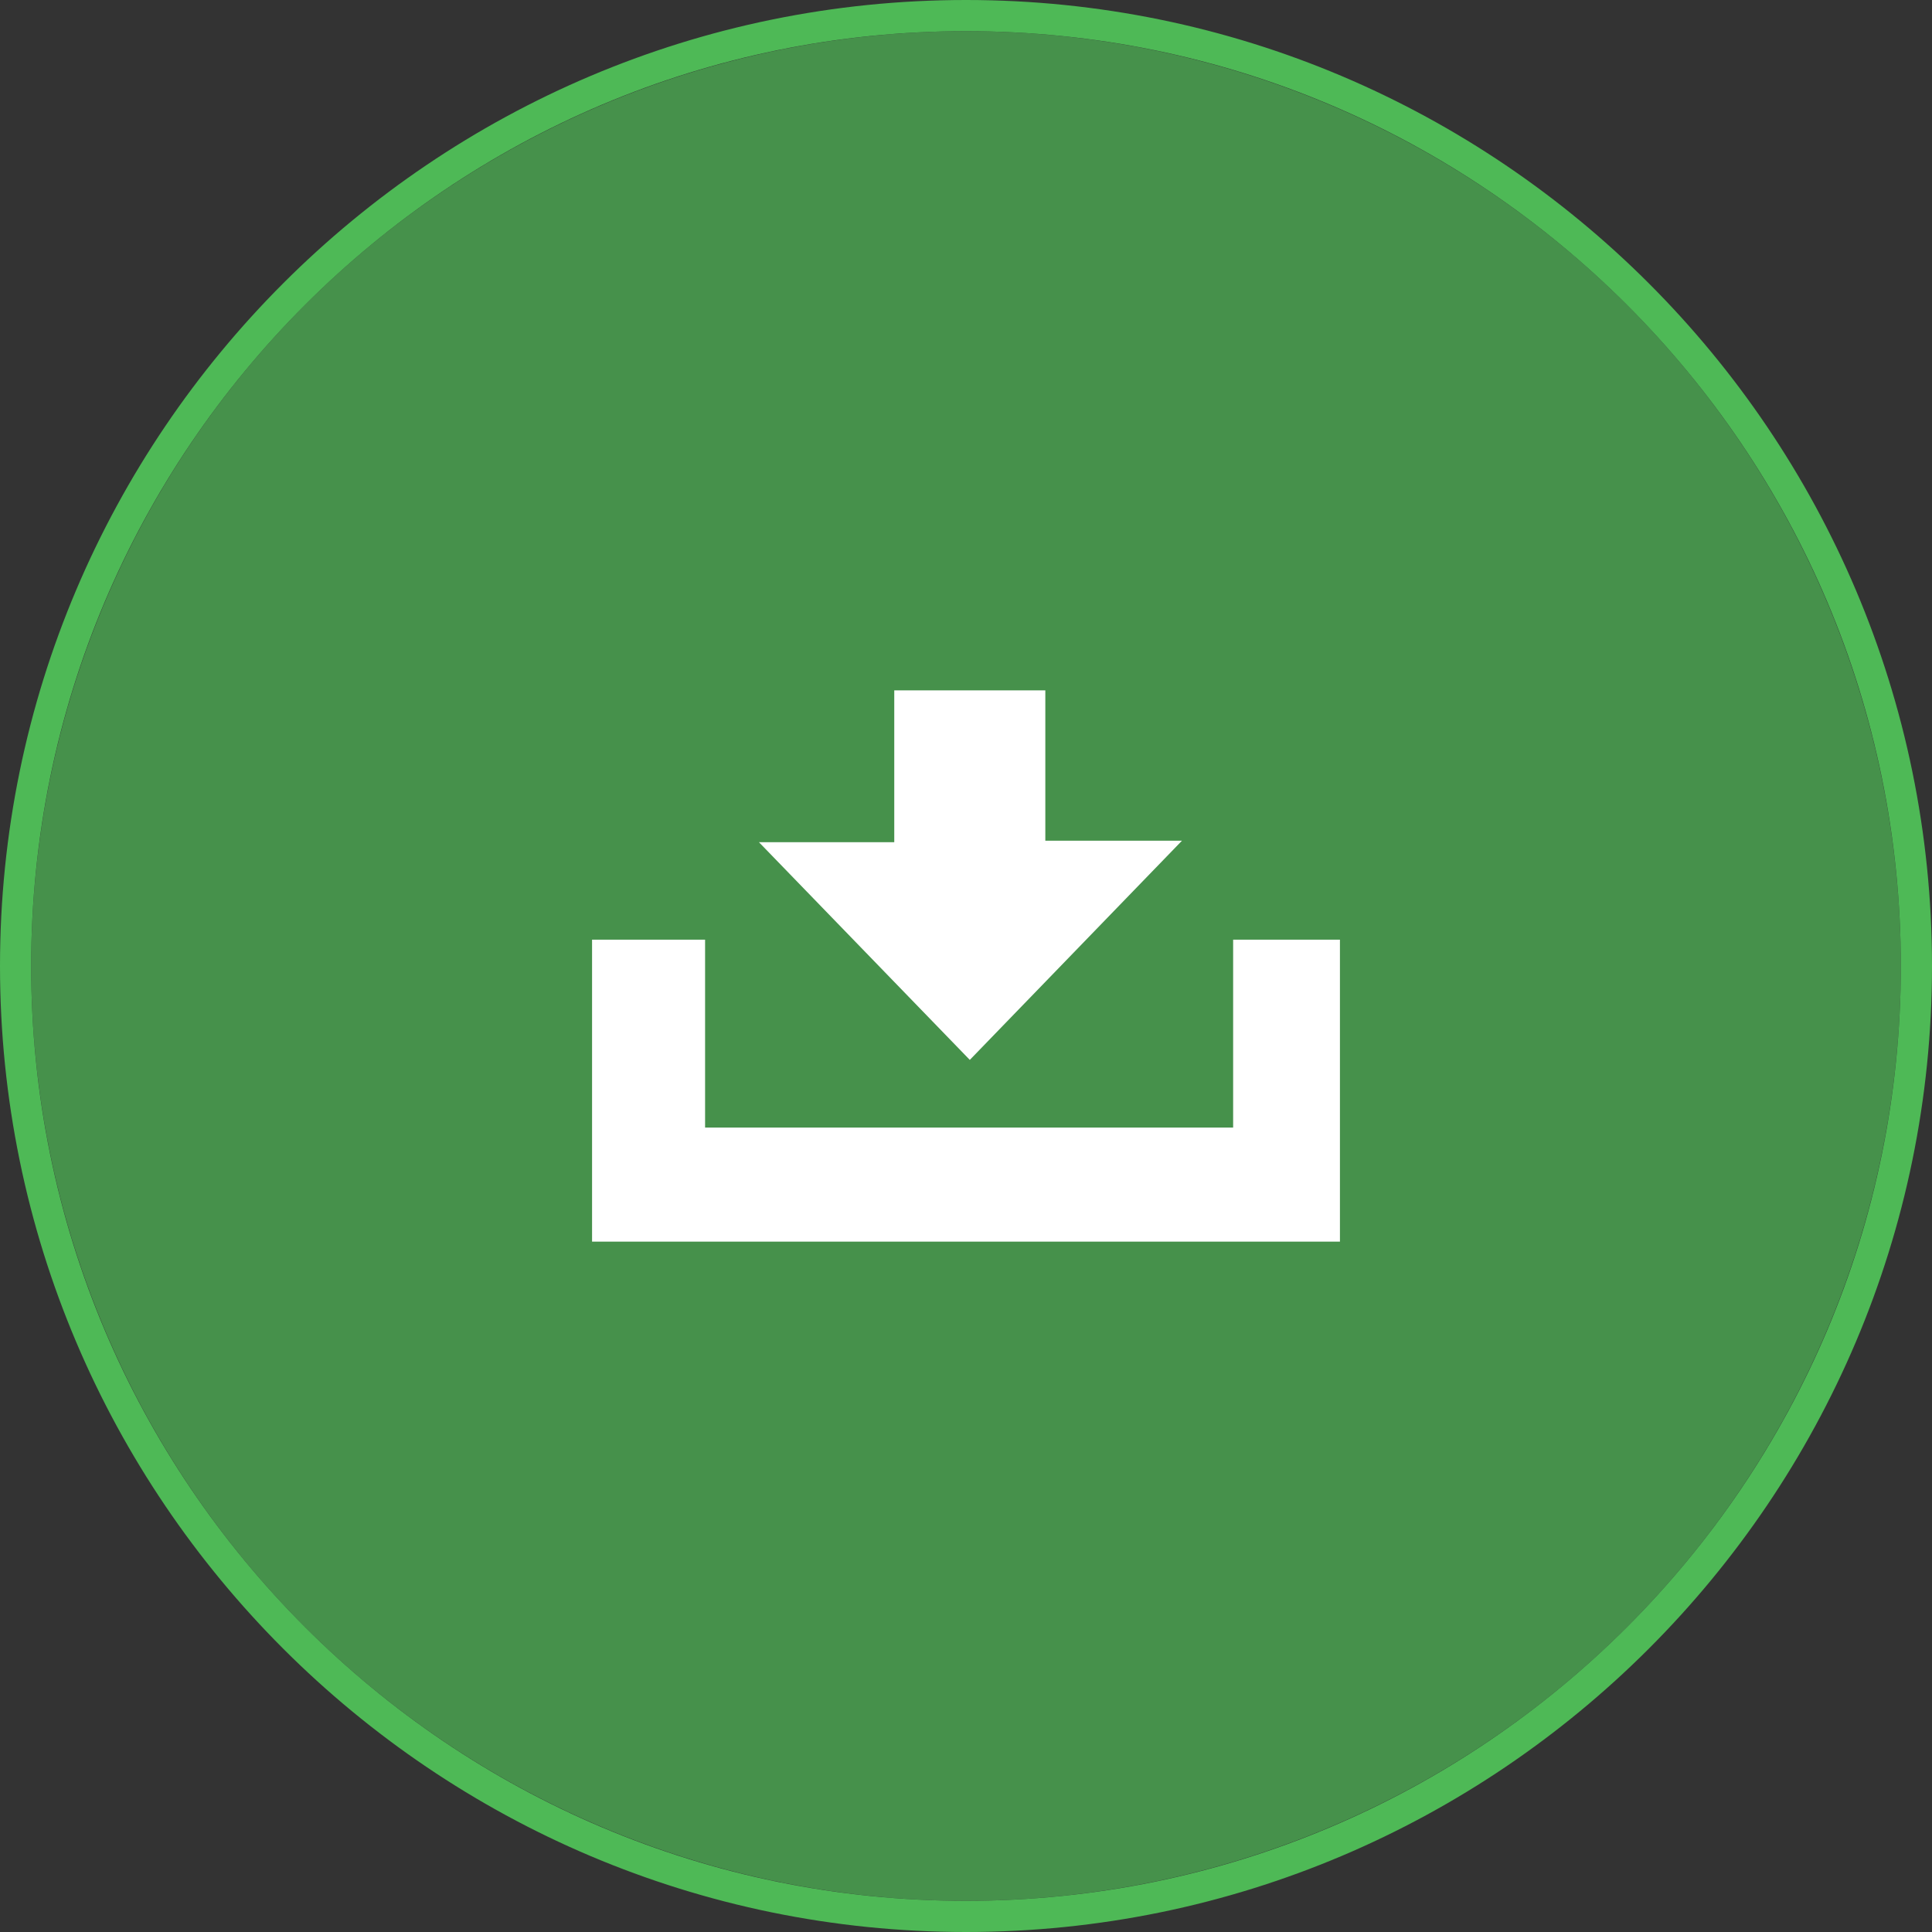
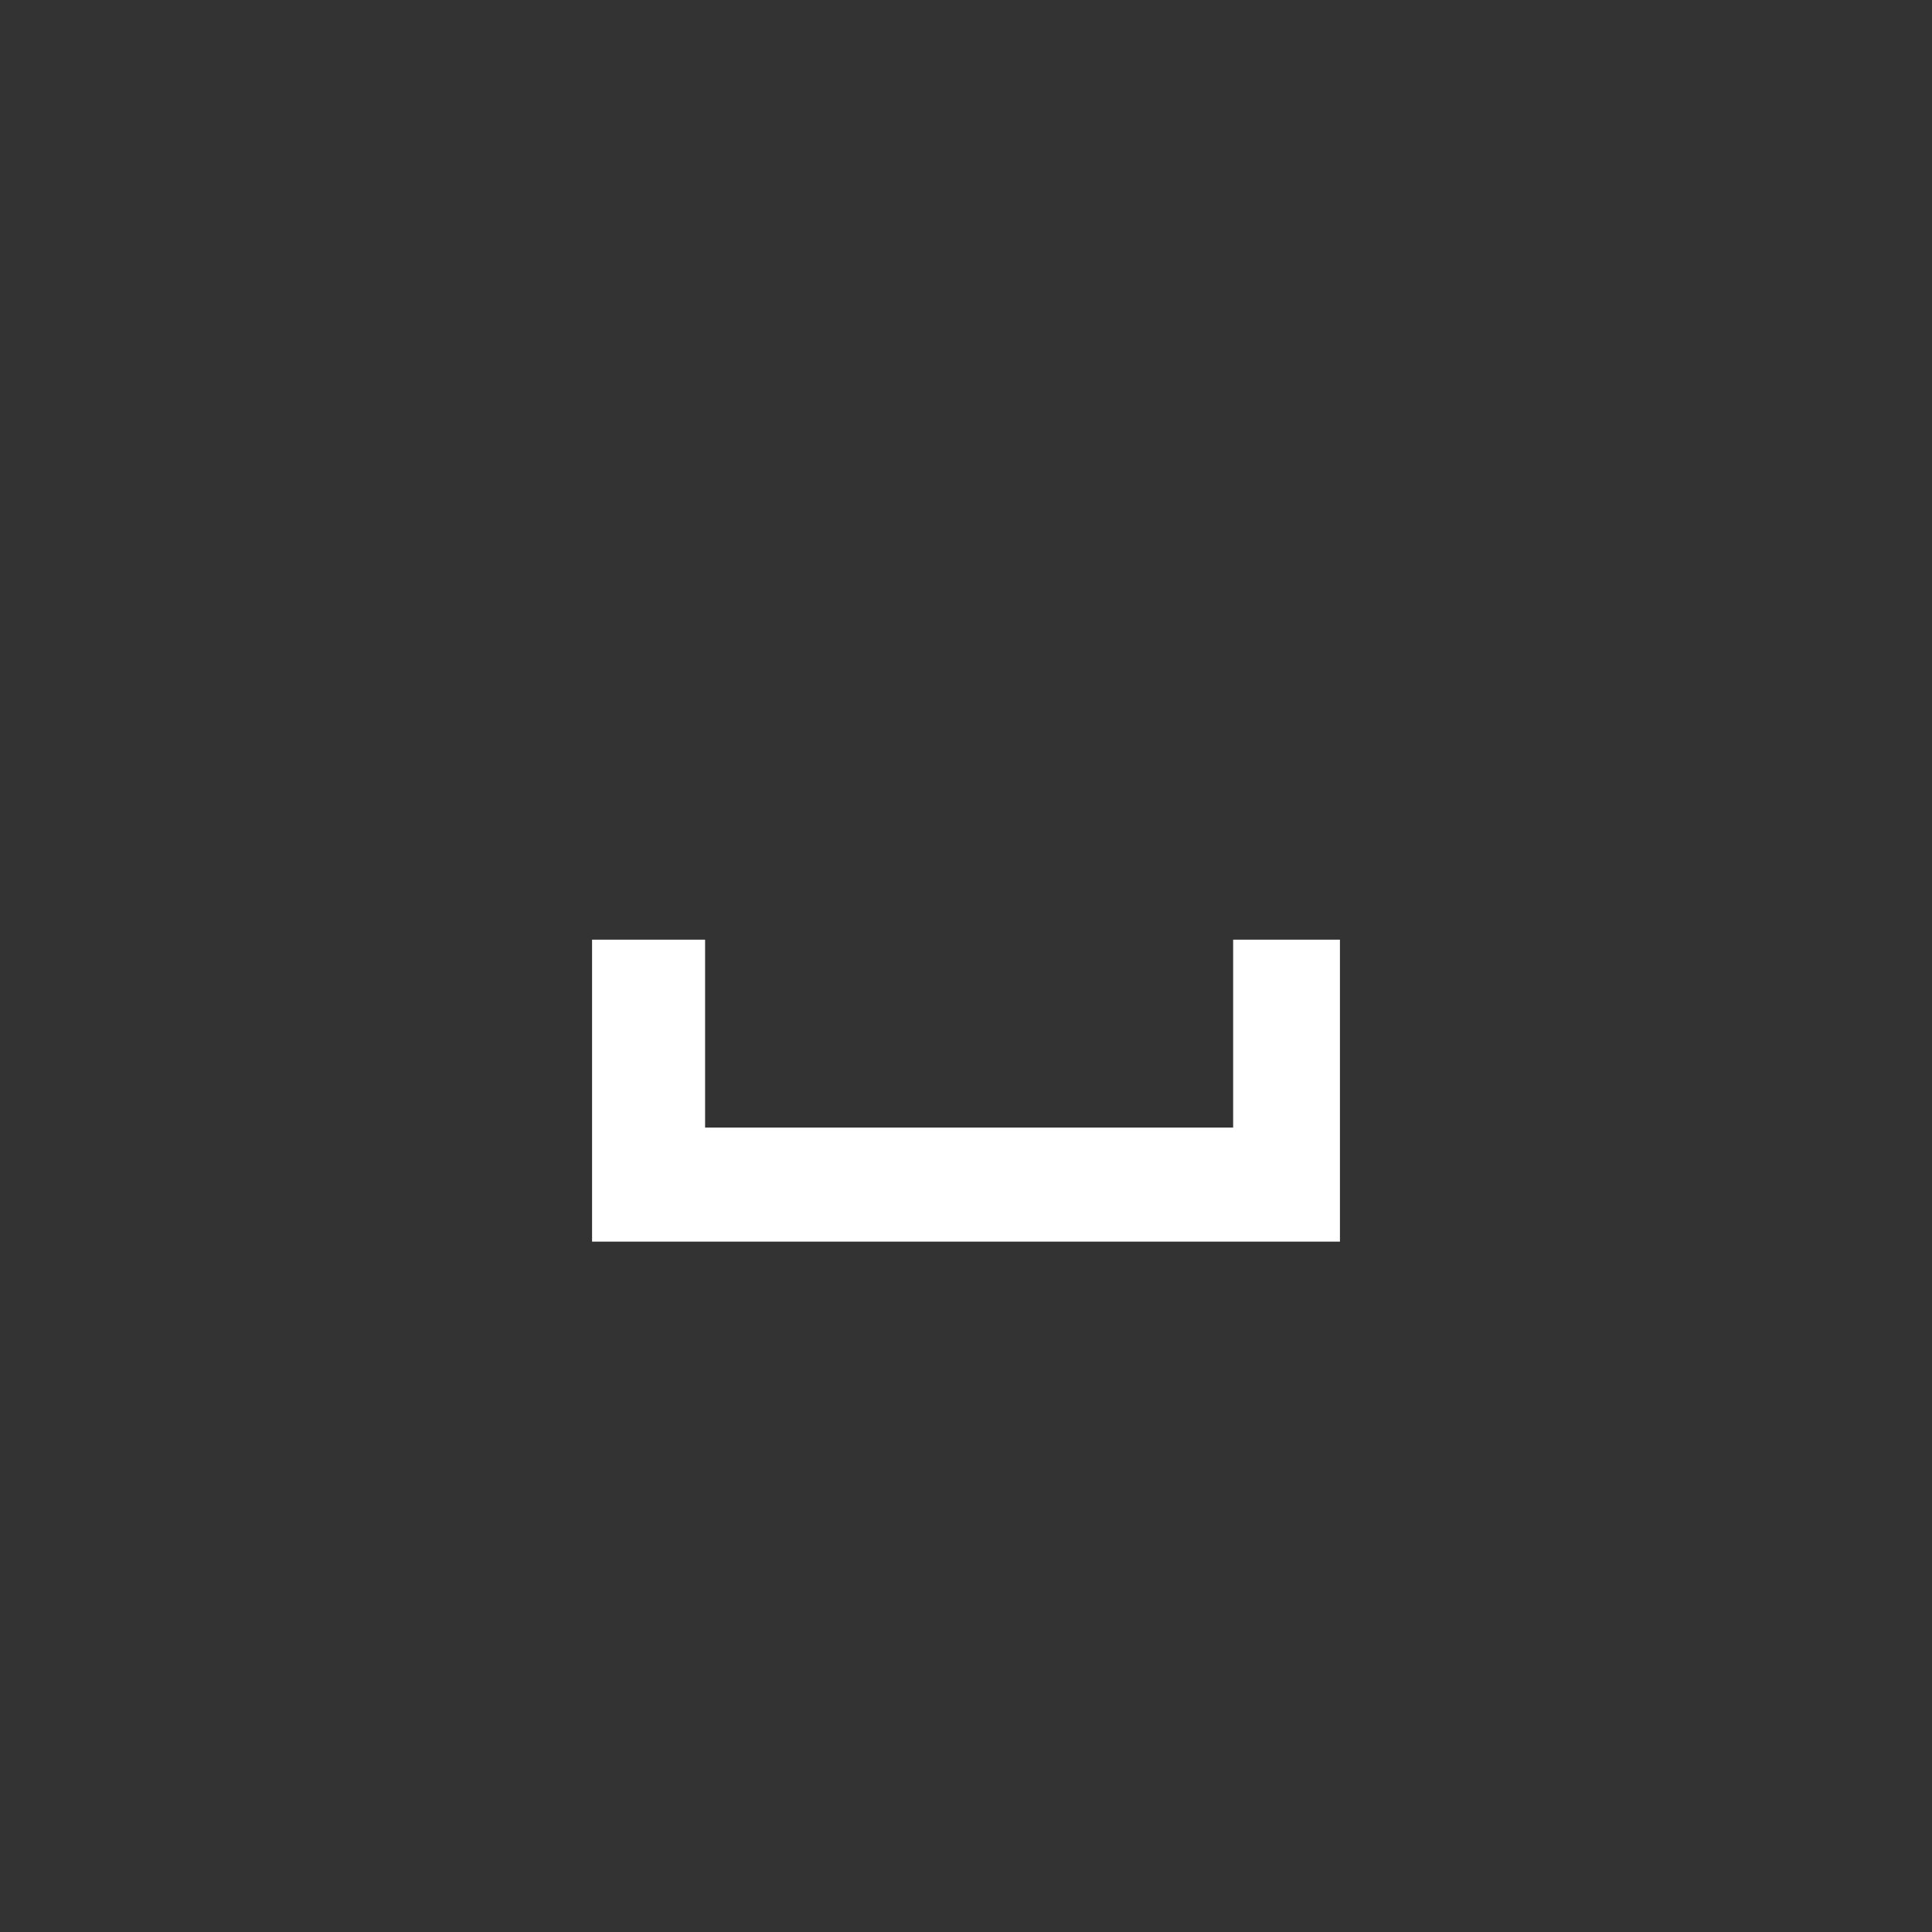
<svg xmlns="http://www.w3.org/2000/svg" version="1.1" x="0px" y="0px" viewBox="0 0 100 100" style="enable-background:new 0 0 100 100;" xml:space="preserve">
  <rect x="0" y="0" width="100" height="100" fill="#333333" stroke="none" />
  <g id="icon-download">
    <g>
      <g style="opacity:0.7;">
-         <circle style="fill:#4EB956;" cx="50" cy="50" r="48.387" />
-       </g>
-       <path style="fill:#4EB956;" d="M50,1.613c26.723,0,48.387,21.664,48.387,48.387S76.723,98.387,50,98.387S1.613,76.723,1.613,50    S23.277,1.613,50,1.613 M50,0C22.43,0,0,22.43,0,50s22.43,50,50,50s50-22.43,50-50S77.57,0,50,0L50,0z" />
+         </g>
      <g id="PW7oWI.tif_1_">
        <g>
          <path style="fill:#FFFFFF;" d="M30.645,48.637c1.915,0,3.83,0,5.85,0c0,3.271,0,6.474,0,9.725c9.145,0,18.186,0,27.332,0      c0-3.181,0-6.384,0-9.725c1.911,0,3.719,0,5.528,0c0,5.206,0,10.412,0,15.629c-12.903,0-25.806,0-38.71,0      C30.645,59.049,30.645,53.843,30.645,48.637z" />
-           <path style="fill:#FFFFFF;" d="M54.106,35.734c0,2.568,0,5.135,0,7.78c2.305,0,4.54,0,7.073,0      c-3.76,3.884-7.336,7.579-10.982,11.346c-3.639-3.757-7.207-7.441-10.913-11.267c2.414,0,4.638,0,7.003,0      c0-2.677,0-5.268,0-7.859C48.892,35.734,51.499,35.734,54.106,35.734z" />
        </g>
      </g>
    </g>
  </g>
  <g id="Layer_1">
</g>
</svg>